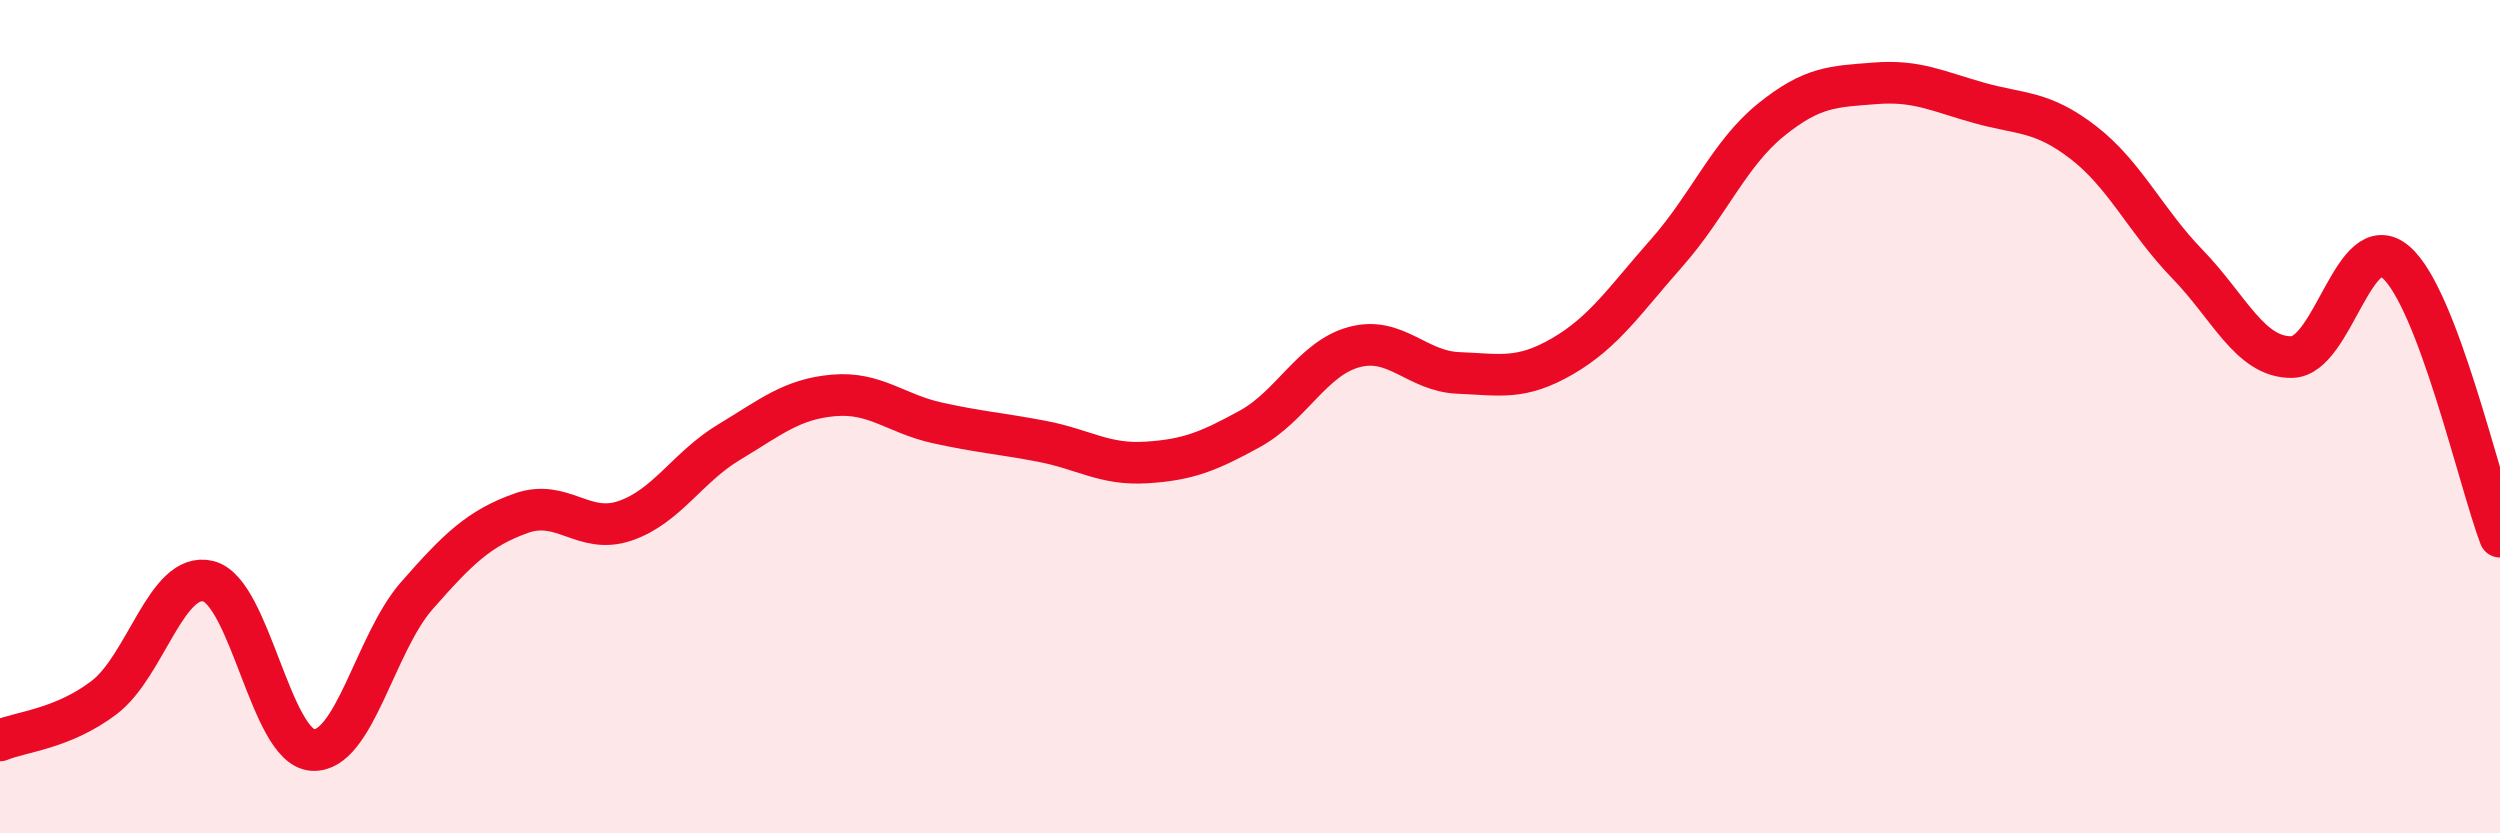
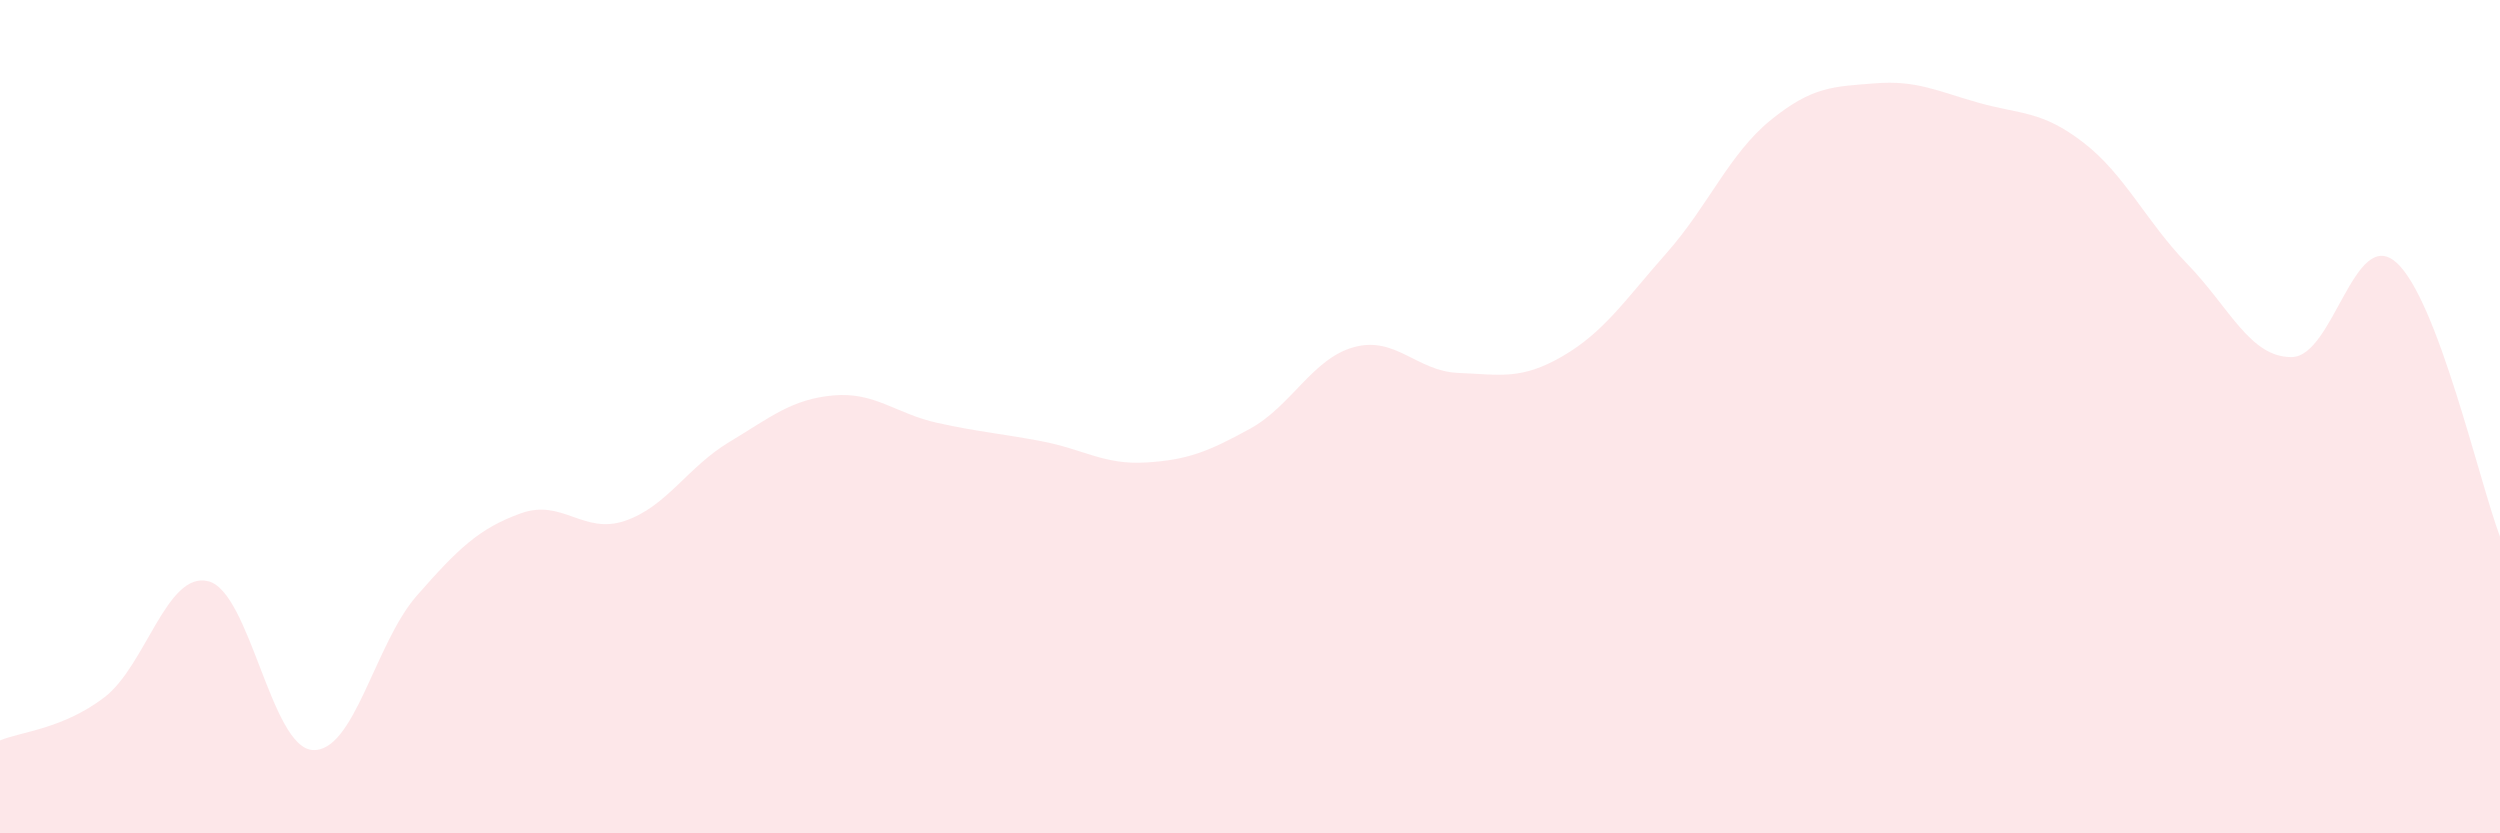
<svg xmlns="http://www.w3.org/2000/svg" width="60" height="20" viewBox="0 0 60 20">
  <path d="M 0,17.77 C 0.5,17.56 1.5,17.5 2.5,16.74 C 3.5,15.98 4,13.7 5,13.95 C 6,14.2 6.5,17.93 7.5,18 C 8.5,18.07 9,15.44 10,14.3 C 11,13.16 11.5,12.68 12.5,12.32 C 13.5,11.96 14,12.84 15,12.5 C 16,12.16 16.5,11.21 17.5,10.61 C 18.5,10.01 19,9.58 20,9.49 C 21,9.4 21.5,9.93 22.5,10.15 C 23.5,10.37 24,10.4 25,10.59 C 26,10.78 26.5,11.16 27.5,11.1 C 28.5,11.04 29,10.84 30,10.29 C 31,9.74 31.5,8.6 32.5,8.33 C 33.5,8.06 34,8.91 35,8.95 C 36,8.99 36.5,9.13 37.5,8.55 C 38.5,7.97 39,7.2 40,6.07 C 41,4.94 41.5,3.69 42.5,2.88 C 43.5,2.07 44,2.08 45,2 C 46,1.92 46.5,2.19 47.5,2.47 C 48.5,2.75 49,2.65 50,3.42 C 51,4.19 51.5,5.31 52.5,6.34 C 53.5,7.37 54,8.58 55,8.57 C 56,8.56 56.5,5.43 57.5,6.29 C 58.5,7.15 59.5,11.56 60,12.88L60 20L0 20Z" fill="#EB0A25" opacity="0.1" stroke-linecap="round" stroke-linejoin="round" />
-   <path d="M 0,17.77 C 0.5,17.56 1.5,17.5 2.5,16.74 C 3.5,15.98 4,13.7 5,13.95 C 6,14.2 6.5,17.93 7.5,18 C 8.5,18.07 9,15.44 10,14.3 C 11,13.16 11.5,12.68 12.5,12.32 C 13.5,11.96 14,12.84 15,12.5 C 16,12.16 16.5,11.21 17.5,10.61 C 18.5,10.01 19,9.58 20,9.49 C 21,9.4 21.5,9.93 22.5,10.15 C 23.5,10.37 24,10.4 25,10.59 C 26,10.78 26.5,11.16 27.5,11.1 C 28.5,11.04 29,10.84 30,10.29 C 31,9.74 31.5,8.6 32.5,8.33 C 33.5,8.06 34,8.91 35,8.95 C 36,8.99 36.5,9.13 37.5,8.55 C 38.5,7.97 39,7.2 40,6.07 C 41,4.94 41.5,3.69 42.5,2.88 C 43.5,2.07 44,2.08 45,2 C 46,1.92 46.5,2.19 47.5,2.47 C 48.5,2.75 49,2.65 50,3.42 C 51,4.19 51.5,5.31 52.5,6.34 C 53.5,7.37 54,8.58 55,8.57 C 56,8.56 56.5,5.43 57.5,6.29 C 58.5,7.15 59.5,11.56 60,12.88" stroke="#EB0A25" stroke-width="1" fill="none" stroke-linecap="round" stroke-linejoin="round" />
</svg>